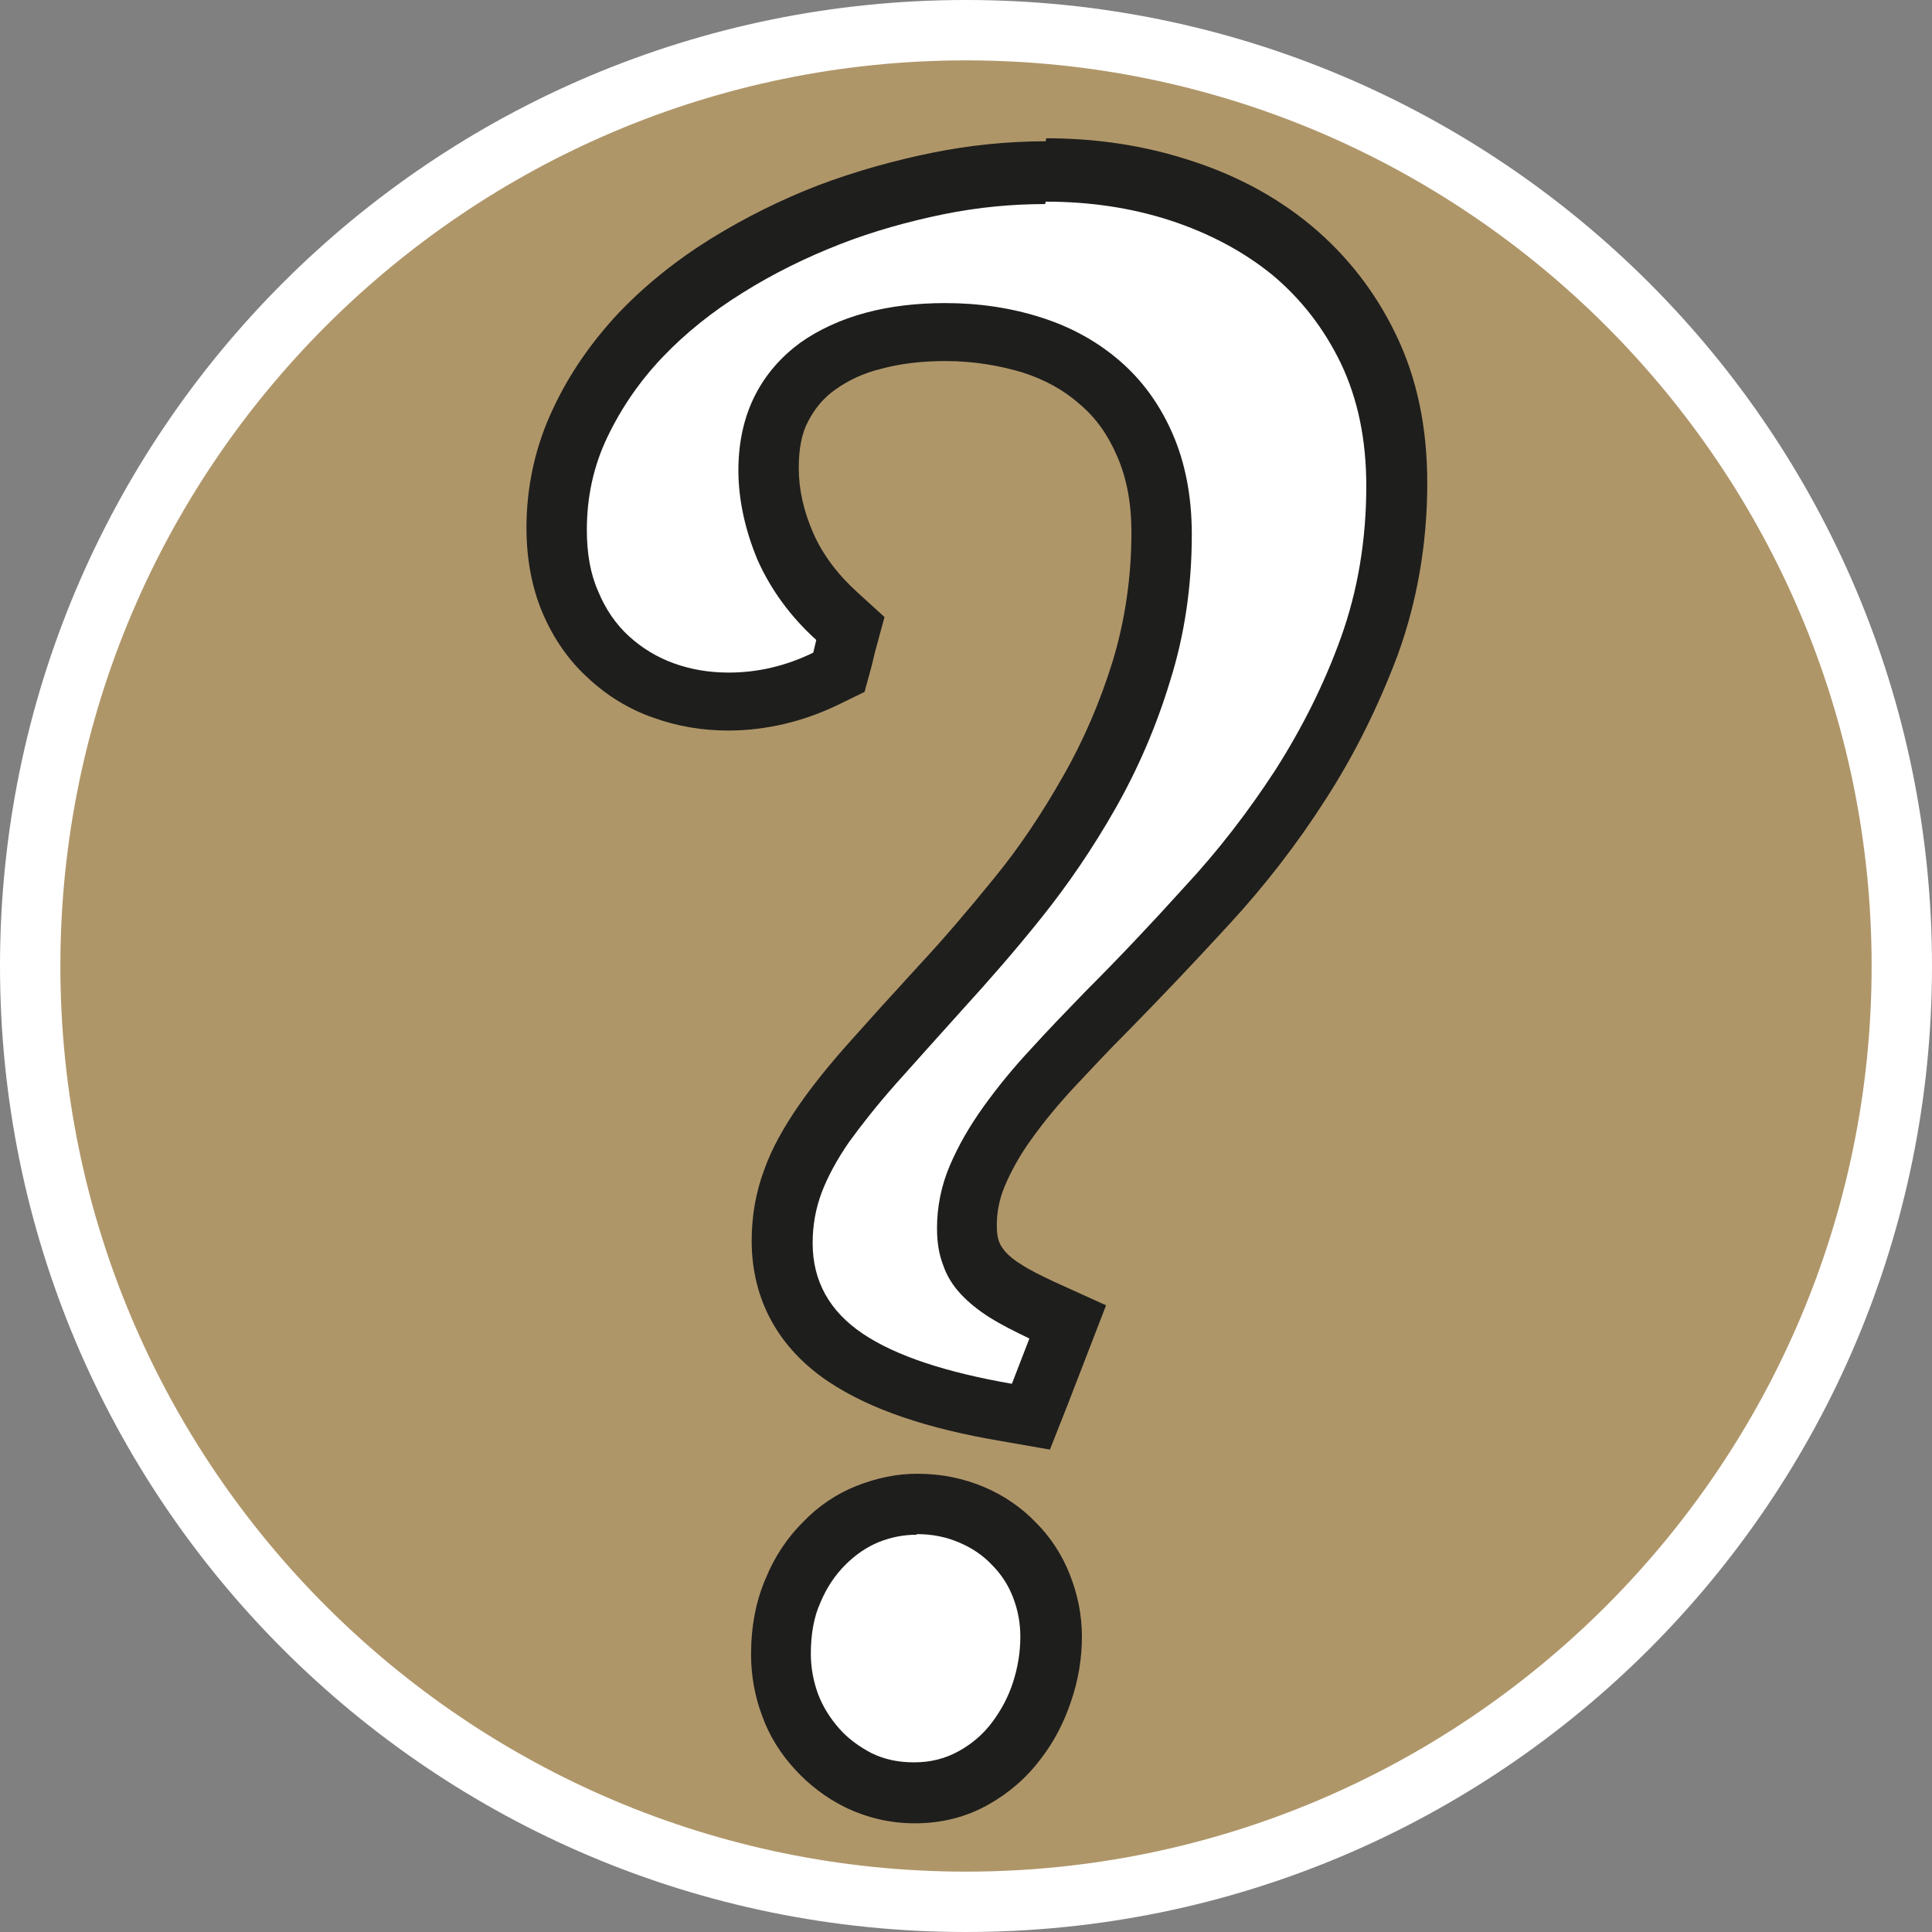
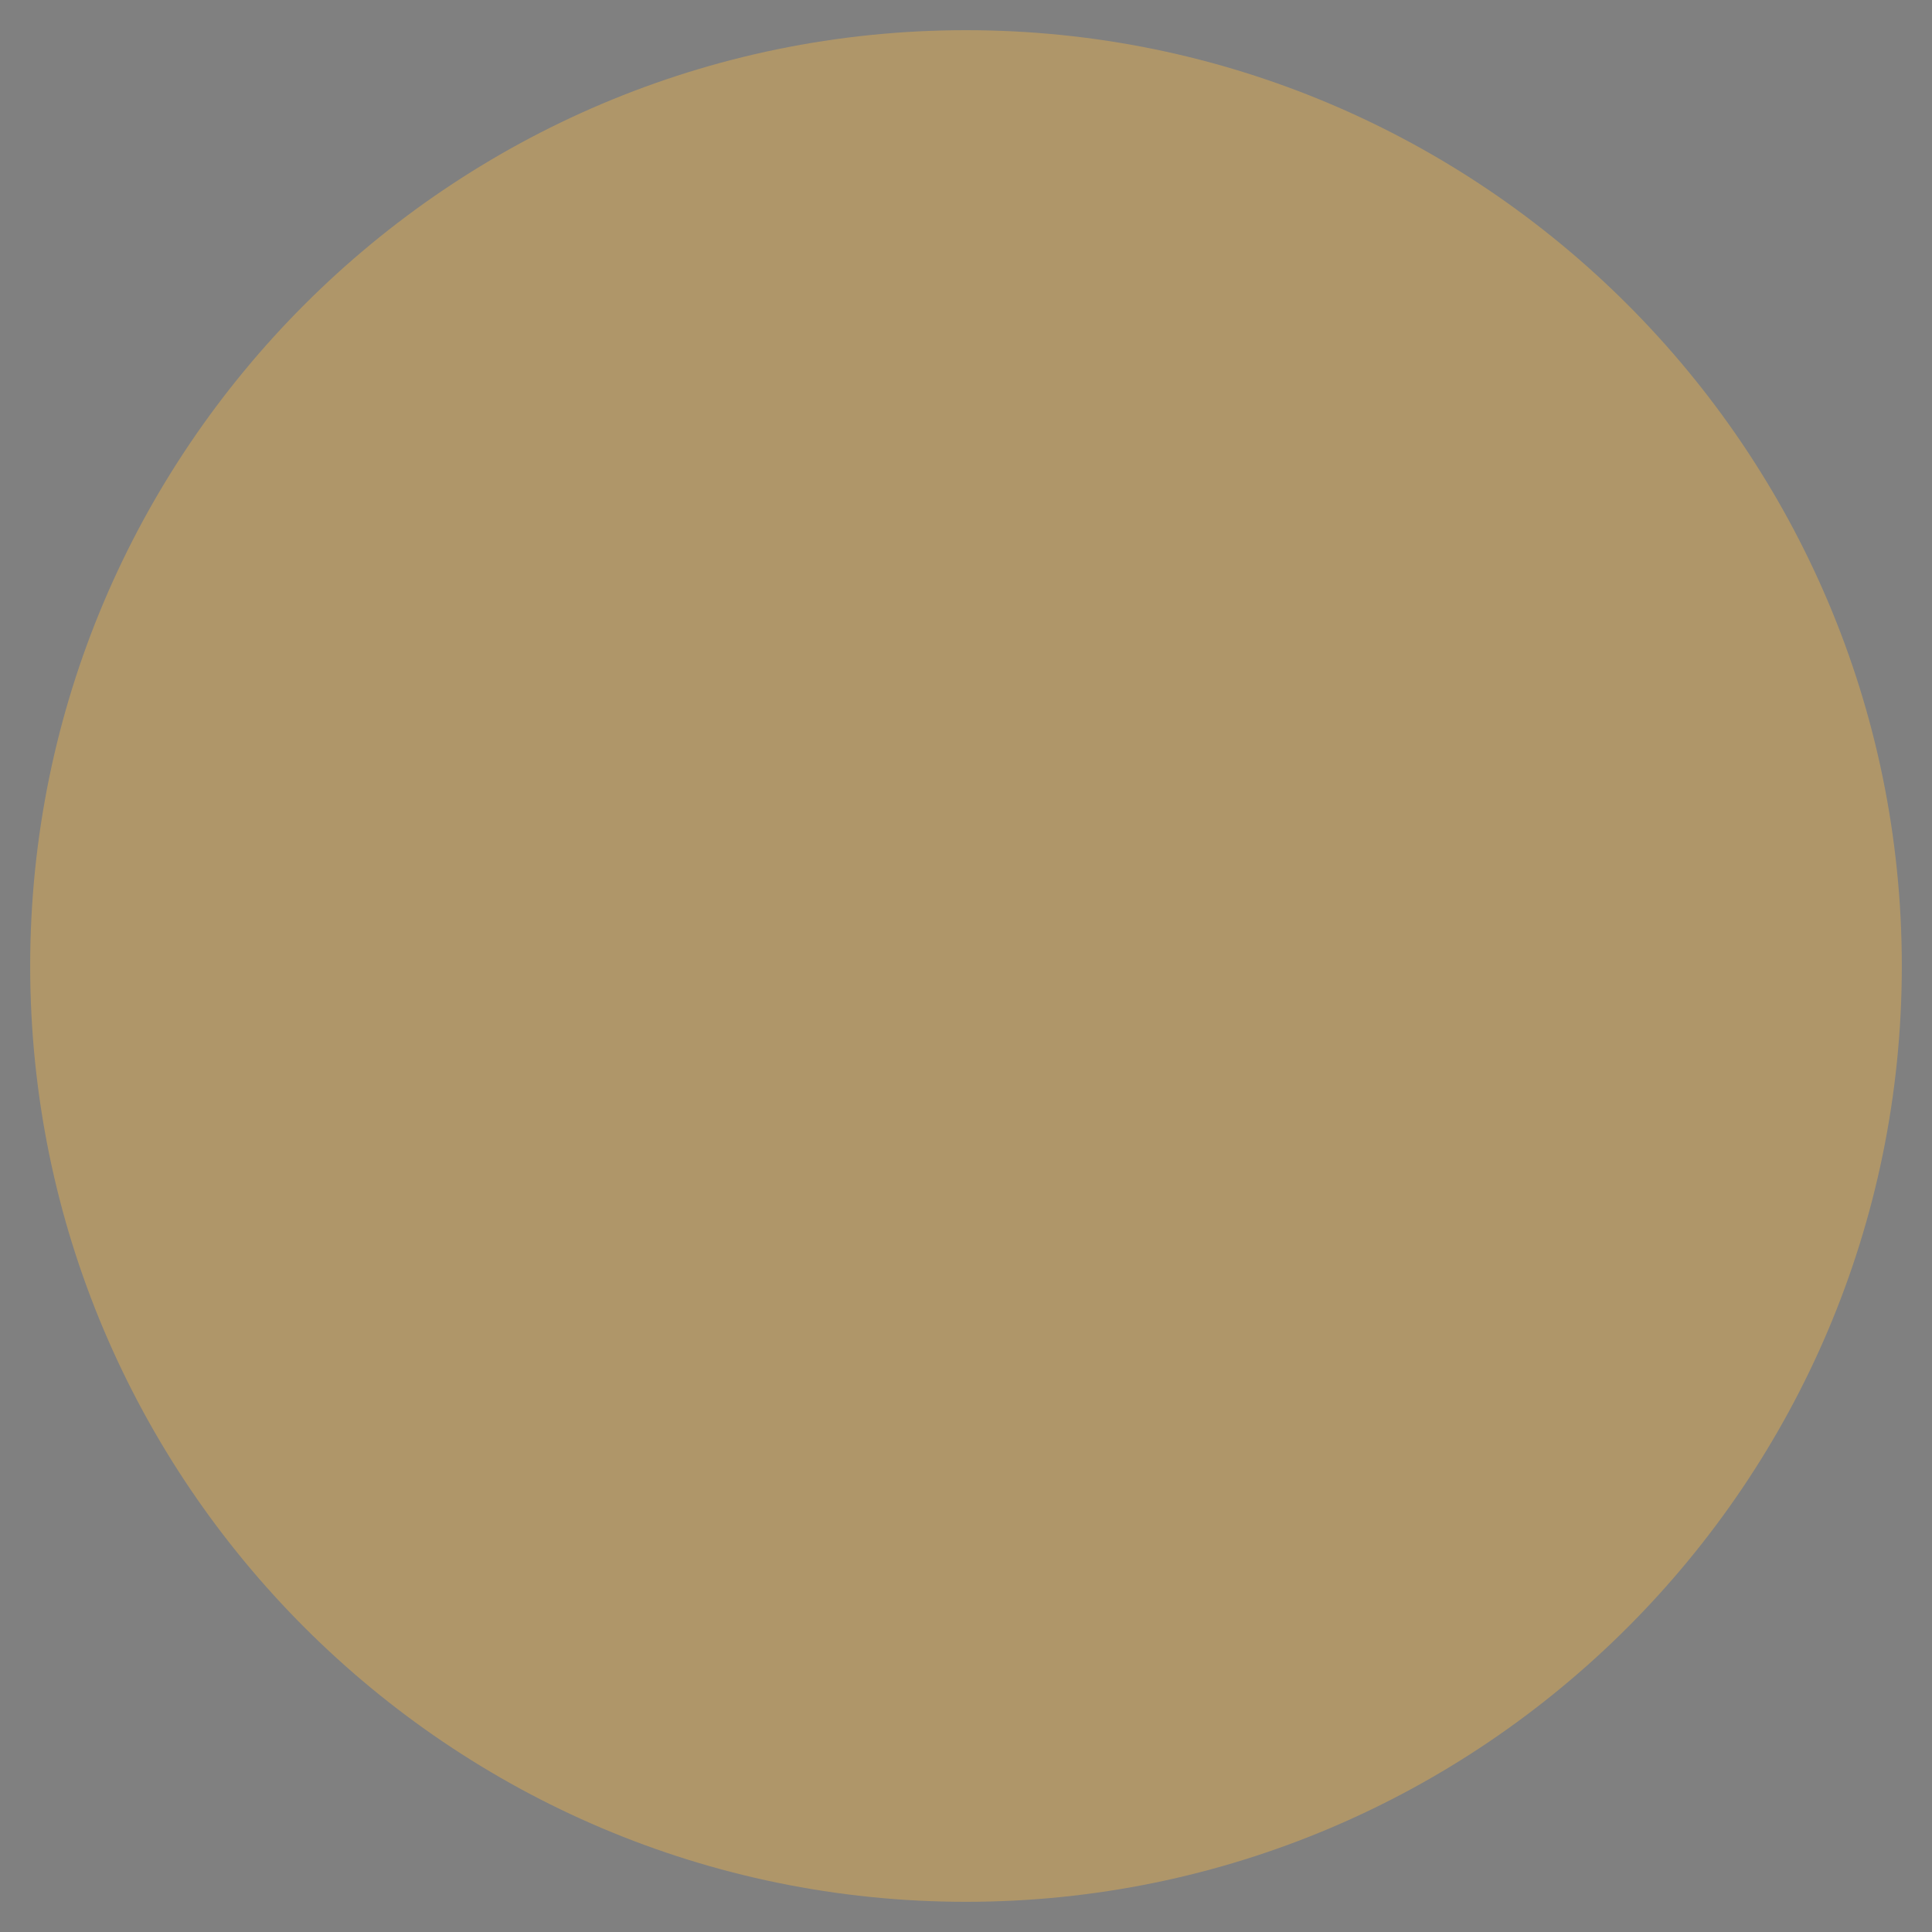
<svg xmlns="http://www.w3.org/2000/svg" id="uuid-b6e72084-dcde-4ea9-8fb8-52411e99ceb1" width="32" height="32" viewBox="0 0 32 32">
  <rect x="0" y="0" width="32" height="32" fill="#808080" stroke="none" />
  <defs>
    <style>.uuid-1fe6f107-9a6d-4c77-ae36-5febc20c05b4{fill:#fff;}.uuid-c8d884c8-3eec-4818-a61e-f312aefab42f{fill:#1e1e1c;}.uuid-ce7ef707-49c8-4272-a6c1-02486c677d4c{fill:#af9669;}</style>
  </defs>
  <path class="uuid-ce7ef707-49c8-4272-a6c1-02486c677d4c" d="M16,31.5C7.45,31.5.5,24.55.5,16S7.45.5,16,.5s15.5,6.95,15.5,15.5-6.95,15.5-15.5,15.5Z" />
-   <path class="uuid-1fe6f107-9a6d-4c77-ae36-5febc20c05b4" d="M16,1c8.27,0,15,6.73,15,15s-6.73,15-15,15S1,24.27,1,16,7.73,1,16,1M16,0C7.16,0,0,7.16,0,16s7.16,16,16,16,16-7.16,16-16S24.84,0,16,0h0Z" />
-   <path class="uuid-1fe6f107-9a6d-4c77-ae36-5febc20c05b4" d="M15.15,29.7c-.33,0-.64-.07-.92-.21-.27-.14-.5-.31-.69-.52-.2-.21-.35-.46-.45-.74-.1-.27-.15-.55-.15-.84,0-.39.07-.74.2-1.05.13-.3.3-.56.52-.78.22-.22.46-.38.73-.49.26-.11.54-.16.81-.16.33,0,.63.06.9.18.27.11.5.27.7.48.2.2.35.44.46.7.11.27.16.55.16.84s-.05.61-.15.91c-.1.31-.25.58-.43.82-.18.24-.42.45-.71.61-.3.16-.62.25-.97.25ZM16.65,23.41c-1.17-.2-2.05-.5-2.67-.91-.69-.46-1.06-1.12-1.06-1.92,0-.35.06-.69.18-1.01.11-.31.29-.62.52-.95.21-.3.49-.65.82-1.02.32-.36.7-.78,1.14-1.26.41-.44.83-.93,1.26-1.47.42-.52.82-1.11,1.17-1.74.35-.62.65-1.3.87-2.02.22-.71.34-1.48.34-2.28,0-.56-.09-1.06-.28-1.47-.18-.41-.43-.76-.74-1.03-.32-.27-.69-.48-1.12-.62-.44-.15-.93-.22-1.43-.22-.42,0-.83.05-1.2.15-.35.09-.66.23-.92.42-.25.18-.44.41-.59.69-.14.27-.22.62-.22,1.01,0,.43.09.86.28,1.29.19.43.47.81.85,1.15l.23.2-.19.72-.2.1c-.52.26-1.07.39-1.62.39-.37,0-.73-.06-1.07-.18-.34-.12-.65-.31-.92-.56-.27-.25-.48-.55-.63-.91-.15-.35-.23-.76-.23-1.22,0-.62.13-1.21.39-1.76.25-.53.59-1.02,1-1.46.41-.43.89-.82,1.43-1.15.53-.33,1.1-.62,1.69-.84.58-.23,1.19-.4,1.81-.52.62-.12,1.22-.18,1.79-.18.78,0,1.52.11,2.21.33.7.22,1.33.56,1.85.99.54.44.96,1,1.27,1.64.31.65.47,1.4.47,2.24,0,.95-.15,1.85-.46,2.68-.3.82-.68,1.59-1.15,2.3-.45.7-.98,1.38-1.55,2.01-.56.61-1.11,1.2-1.65,1.75-.3.31-.6.62-.89.94-.28.3-.53.6-.74.9-.21.29-.38.59-.5.88-.11.27-.17.55-.17.84,0,.17.02.32.07.44.04.12.11.22.19.32.1.11.22.21.36.3.17.11.37.21.6.32l.43.2-.61,1.56-.4-.07Z" />
-   <path class="uuid-c8d884c8-3eec-4818-a61e-f312aefab42f" d="M17.32,3.34c.73,0,1.41.1,2.06.31.64.21,1.21.51,1.69.9.48.4.86.89,1.14,1.47.28.59.42,1.26.42,2.03,0,.89-.14,1.73-.42,2.51-.28.78-.65,1.51-1.09,2.2-.45.69-.95,1.34-1.51,1.94-.55.61-1.1,1.19-1.64,1.73-.31.32-.61.63-.9.95-.29.31-.55.63-.78.95-.23.32-.42.65-.56.98-.14.33-.21.68-.21,1.03,0,.23.03.43.1.61.06.18.16.34.29.48.13.14.29.27.48.39.19.12.41.23.66.35l-.29.75c-1.09-.19-1.92-.46-2.47-.83-.55-.37-.83-.87-.83-1.5,0-.3.05-.57.15-.84.1-.26.25-.54.45-.83.21-.29.47-.62.78-.97.32-.36.7-.78,1.13-1.26.41-.45.84-.94,1.28-1.49.44-.55.85-1.15,1.22-1.8s.68-1.36.91-2.12c.24-.76.36-1.57.36-2.43,0-.63-.11-1.19-.32-1.67-.21-.48-.5-.88-.87-1.2-.37-.32-.8-.56-1.3-.72-.5-.16-1.03-.24-1.59-.24-.47,0-.91.05-1.32.16-.41.11-.78.28-1.09.5-.31.23-.56.51-.74.86-.18.35-.28.77-.28,1.25s.11.99.32,1.49c.22.49.54.93.97,1.32l-.05.21c-.45.22-.92.33-1.4.33-.32,0-.62-.05-.9-.15-.28-.1-.53-.25-.75-.45s-.39-.45-.51-.74c-.13-.29-.19-.63-.19-1.02,0-.55.11-1.06.34-1.54.23-.48.53-.92.91-1.32.38-.4.83-.76,1.33-1.07.51-.32,1.04-.58,1.6-.8.56-.22,1.14-.38,1.72-.5.59-.12,1.15-.17,1.69-.17M15.19,25.41c.26,0,.49.05.7.14.21.09.39.21.54.37.15.15.27.33.35.54.08.21.12.42.12.65,0,.25-.04.5-.12.75-.08.25-.2.47-.35.67-.15.2-.34.36-.56.48-.22.12-.46.18-.73.18s-.49-.05-.7-.15c-.21-.11-.39-.24-.54-.41-.15-.17-.27-.36-.35-.57-.08-.22-.12-.44-.12-.67,0-.32.05-.61.16-.85.1-.24.24-.45.41-.62.17-.17.36-.3.56-.38s.41-.12.62-.12M17.32,2.34c-.6,0-1.24.06-1.88.19-.64.13-1.28.31-1.89.54-.62.24-1.22.54-1.77.88-.58.36-1.09.77-1.53,1.23-.45.48-.82,1.01-1.09,1.59-.29.61-.44,1.28-.44,1.97,0,.52.09,1,.27,1.42.18.42.43.78.75,1.07.31.29.68.52,1.09.66.39.14.8.21,1.23.21.63,0,1.26-.15,1.85-.44l.41-.2.12-.44.05-.21.16-.59-.45-.41c-.33-.3-.57-.62-.73-.98-.16-.37-.24-.72-.24-1.08,0-.32.05-.58.16-.78.11-.21.26-.39.45-.52.21-.15.46-.27.75-.34.33-.09.69-.13,1.07-.13.45,0,.88.07,1.28.19.37.12.68.29.95.53.26.22.46.5.61.85.16.36.24.78.24,1.27,0,.75-.11,1.47-.31,2.13-.21.68-.49,1.33-.83,1.92-.34.6-.72,1.17-1.13,1.67-.43.53-.84,1.01-1.24,1.44-.45.49-.83.91-1.15,1.27-.34.38-.63.74-.85,1.06-.25.36-.45.72-.57,1.06-.14.37-.21.77-.21,1.18,0,.97.44,1.78,1.28,2.34.68.45,1.61.77,2.86.98l.8.14.3-.76.29-.75.34-.88-.86-.39c-.21-.1-.4-.19-.55-.29-.1-.06-.19-.13-.26-.21-.04-.05-.08-.1-.1-.16-.02-.04-.04-.13-.04-.27,0-.22.04-.43.13-.65.11-.26.26-.53.45-.79.2-.28.44-.57.7-.85.29-.31.58-.62.89-.93.55-.56,1.11-1.15,1.67-1.76.6-.65,1.14-1.35,1.6-2.07.48-.74.88-1.55,1.2-2.4.32-.88.49-1.84.49-2.85,0-.92-.17-1.74-.52-2.46-.34-.71-.82-1.32-1.41-1.81-.58-.48-1.26-.84-2.02-1.08-.74-.24-1.53-.36-2.36-.36h0ZM15.19,24.41c-.34,0-.67.07-1,.2-.33.13-.63.33-.89.6-.26.26-.47.57-.62.94-.16.37-.24.79-.24,1.25,0,.35.06.69.18,1.01.12.34.31.64.55.9.23.25.5.46.82.62.37.18.76.27,1.16.27.44,0,.85-.1,1.22-.31.34-.19.64-.45.87-.76.21-.27.38-.59.5-.95.12-.35.18-.71.18-1.07s-.07-.7-.2-1.03c-.13-.33-.32-.62-.56-.86-.24-.25-.53-.45-.86-.59-.33-.14-.7-.22-1.1-.22h0Z" />
</svg>